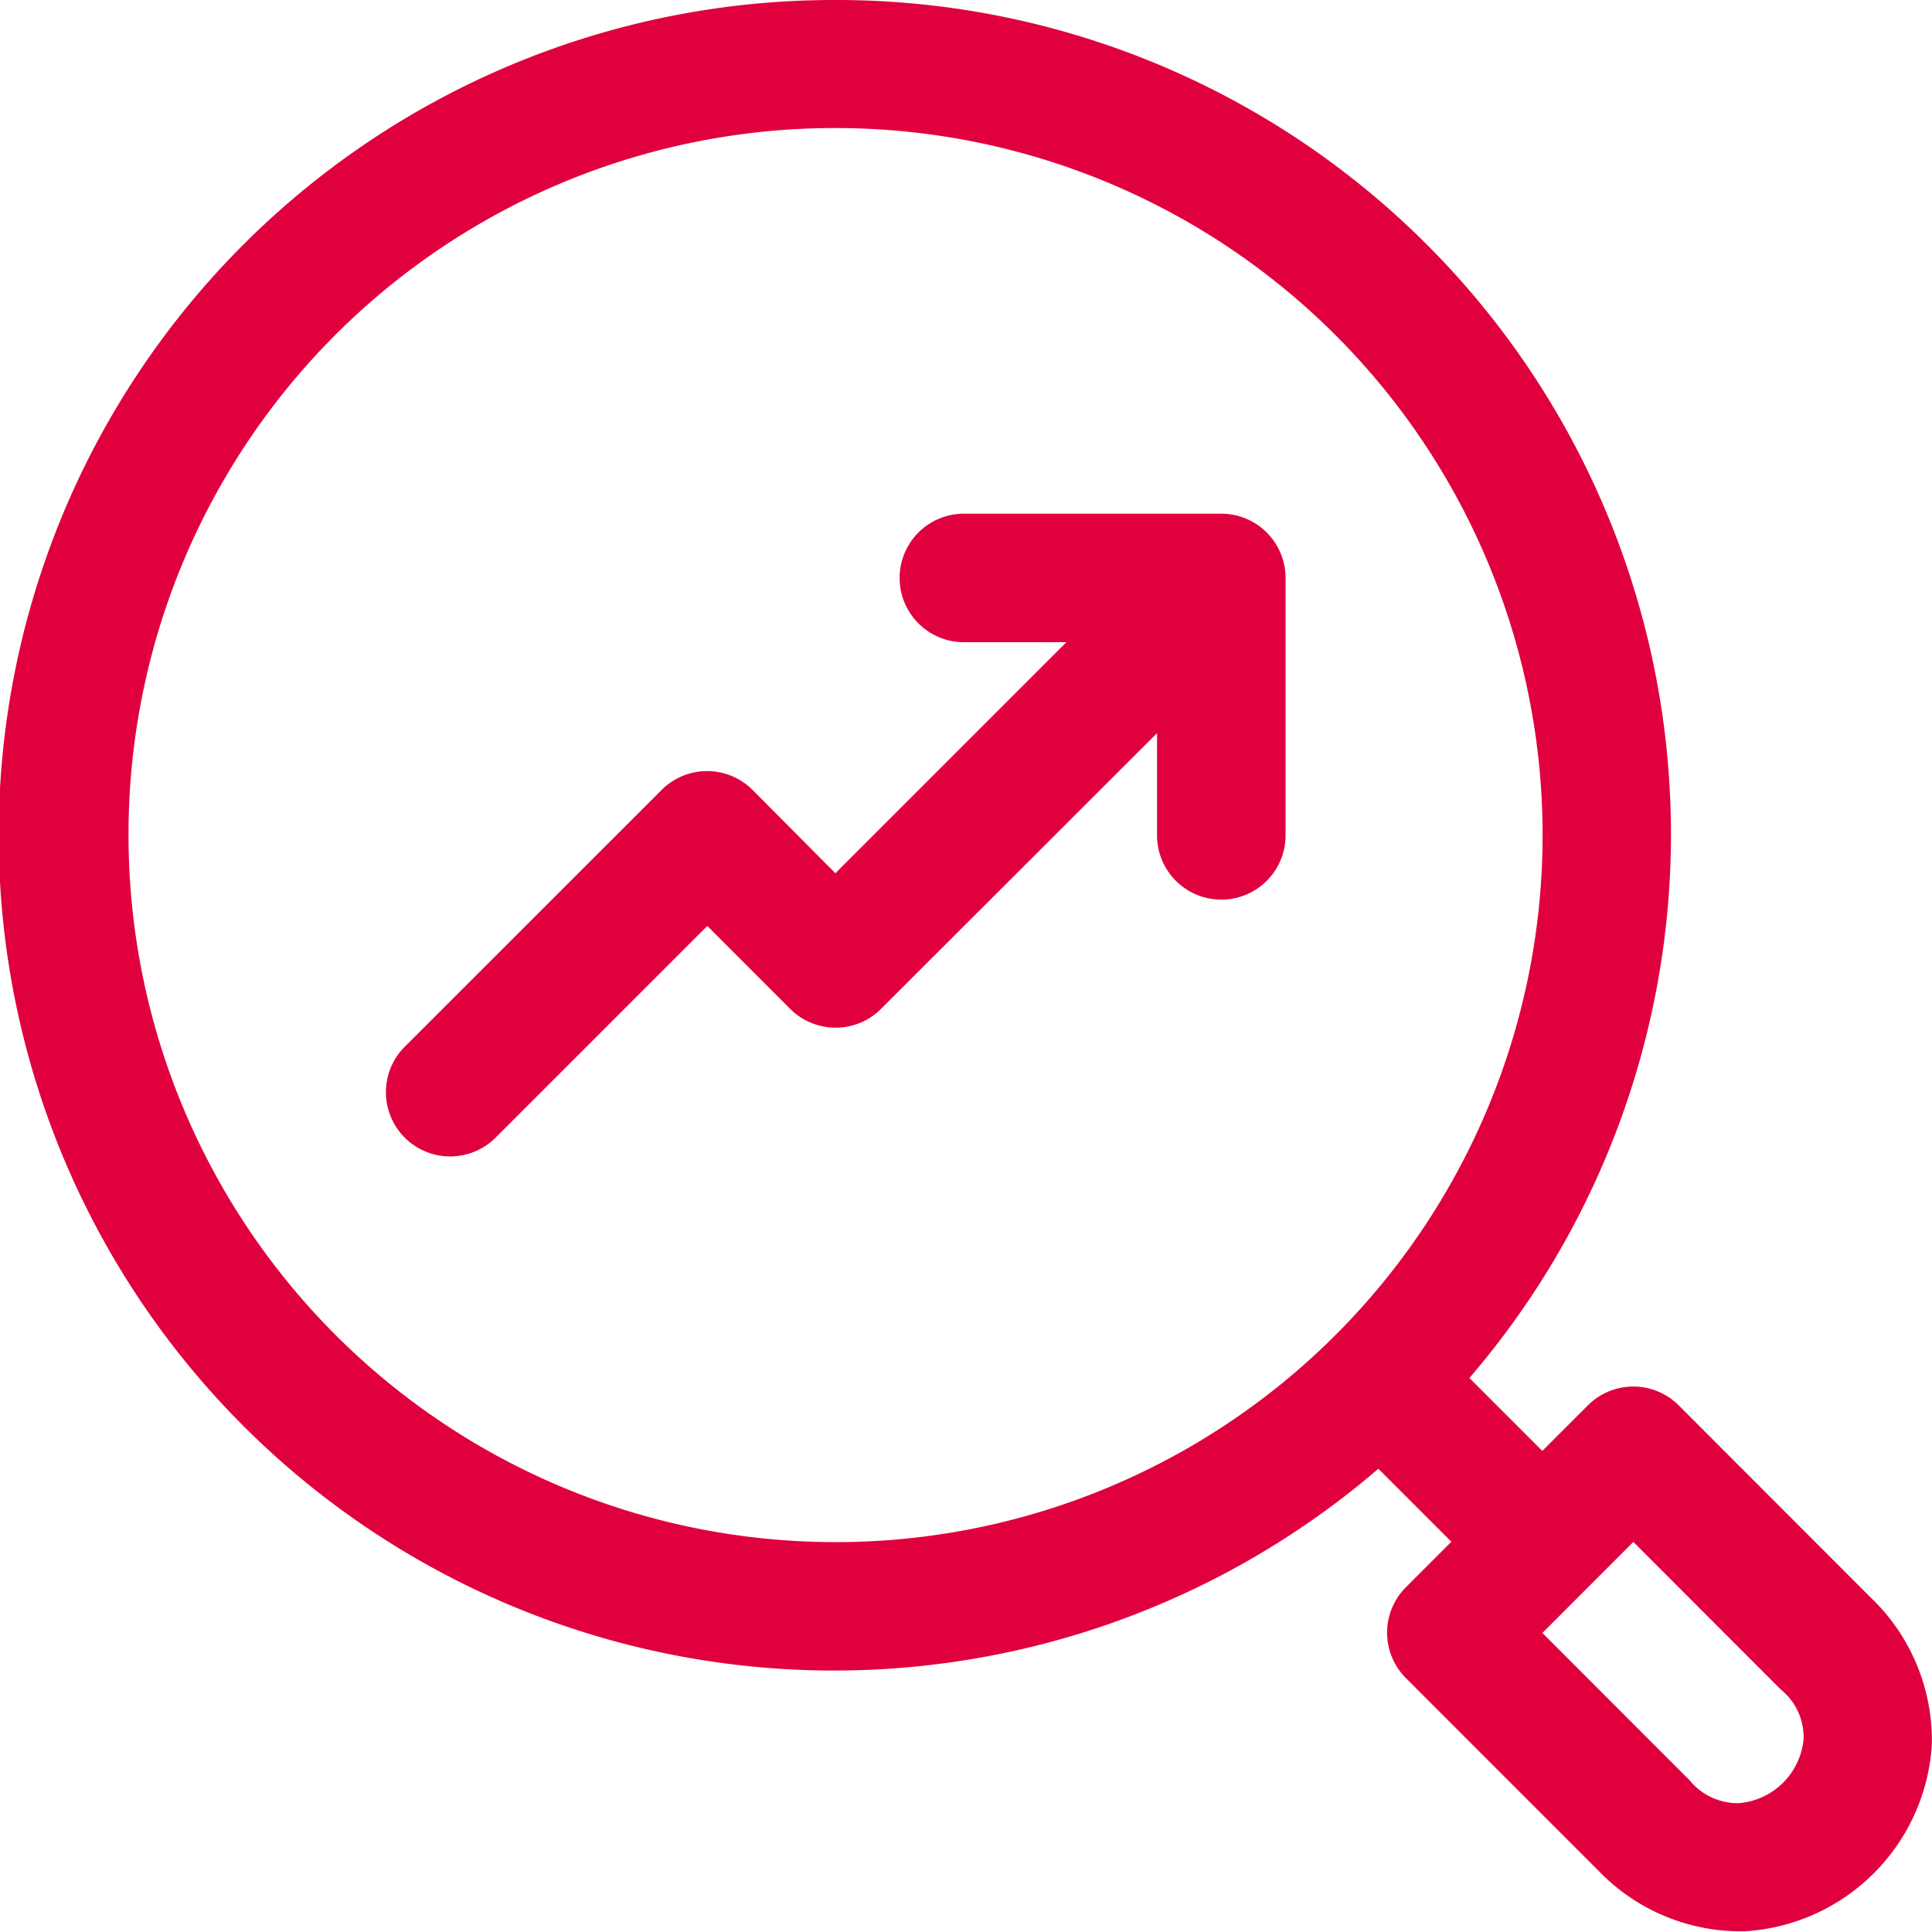
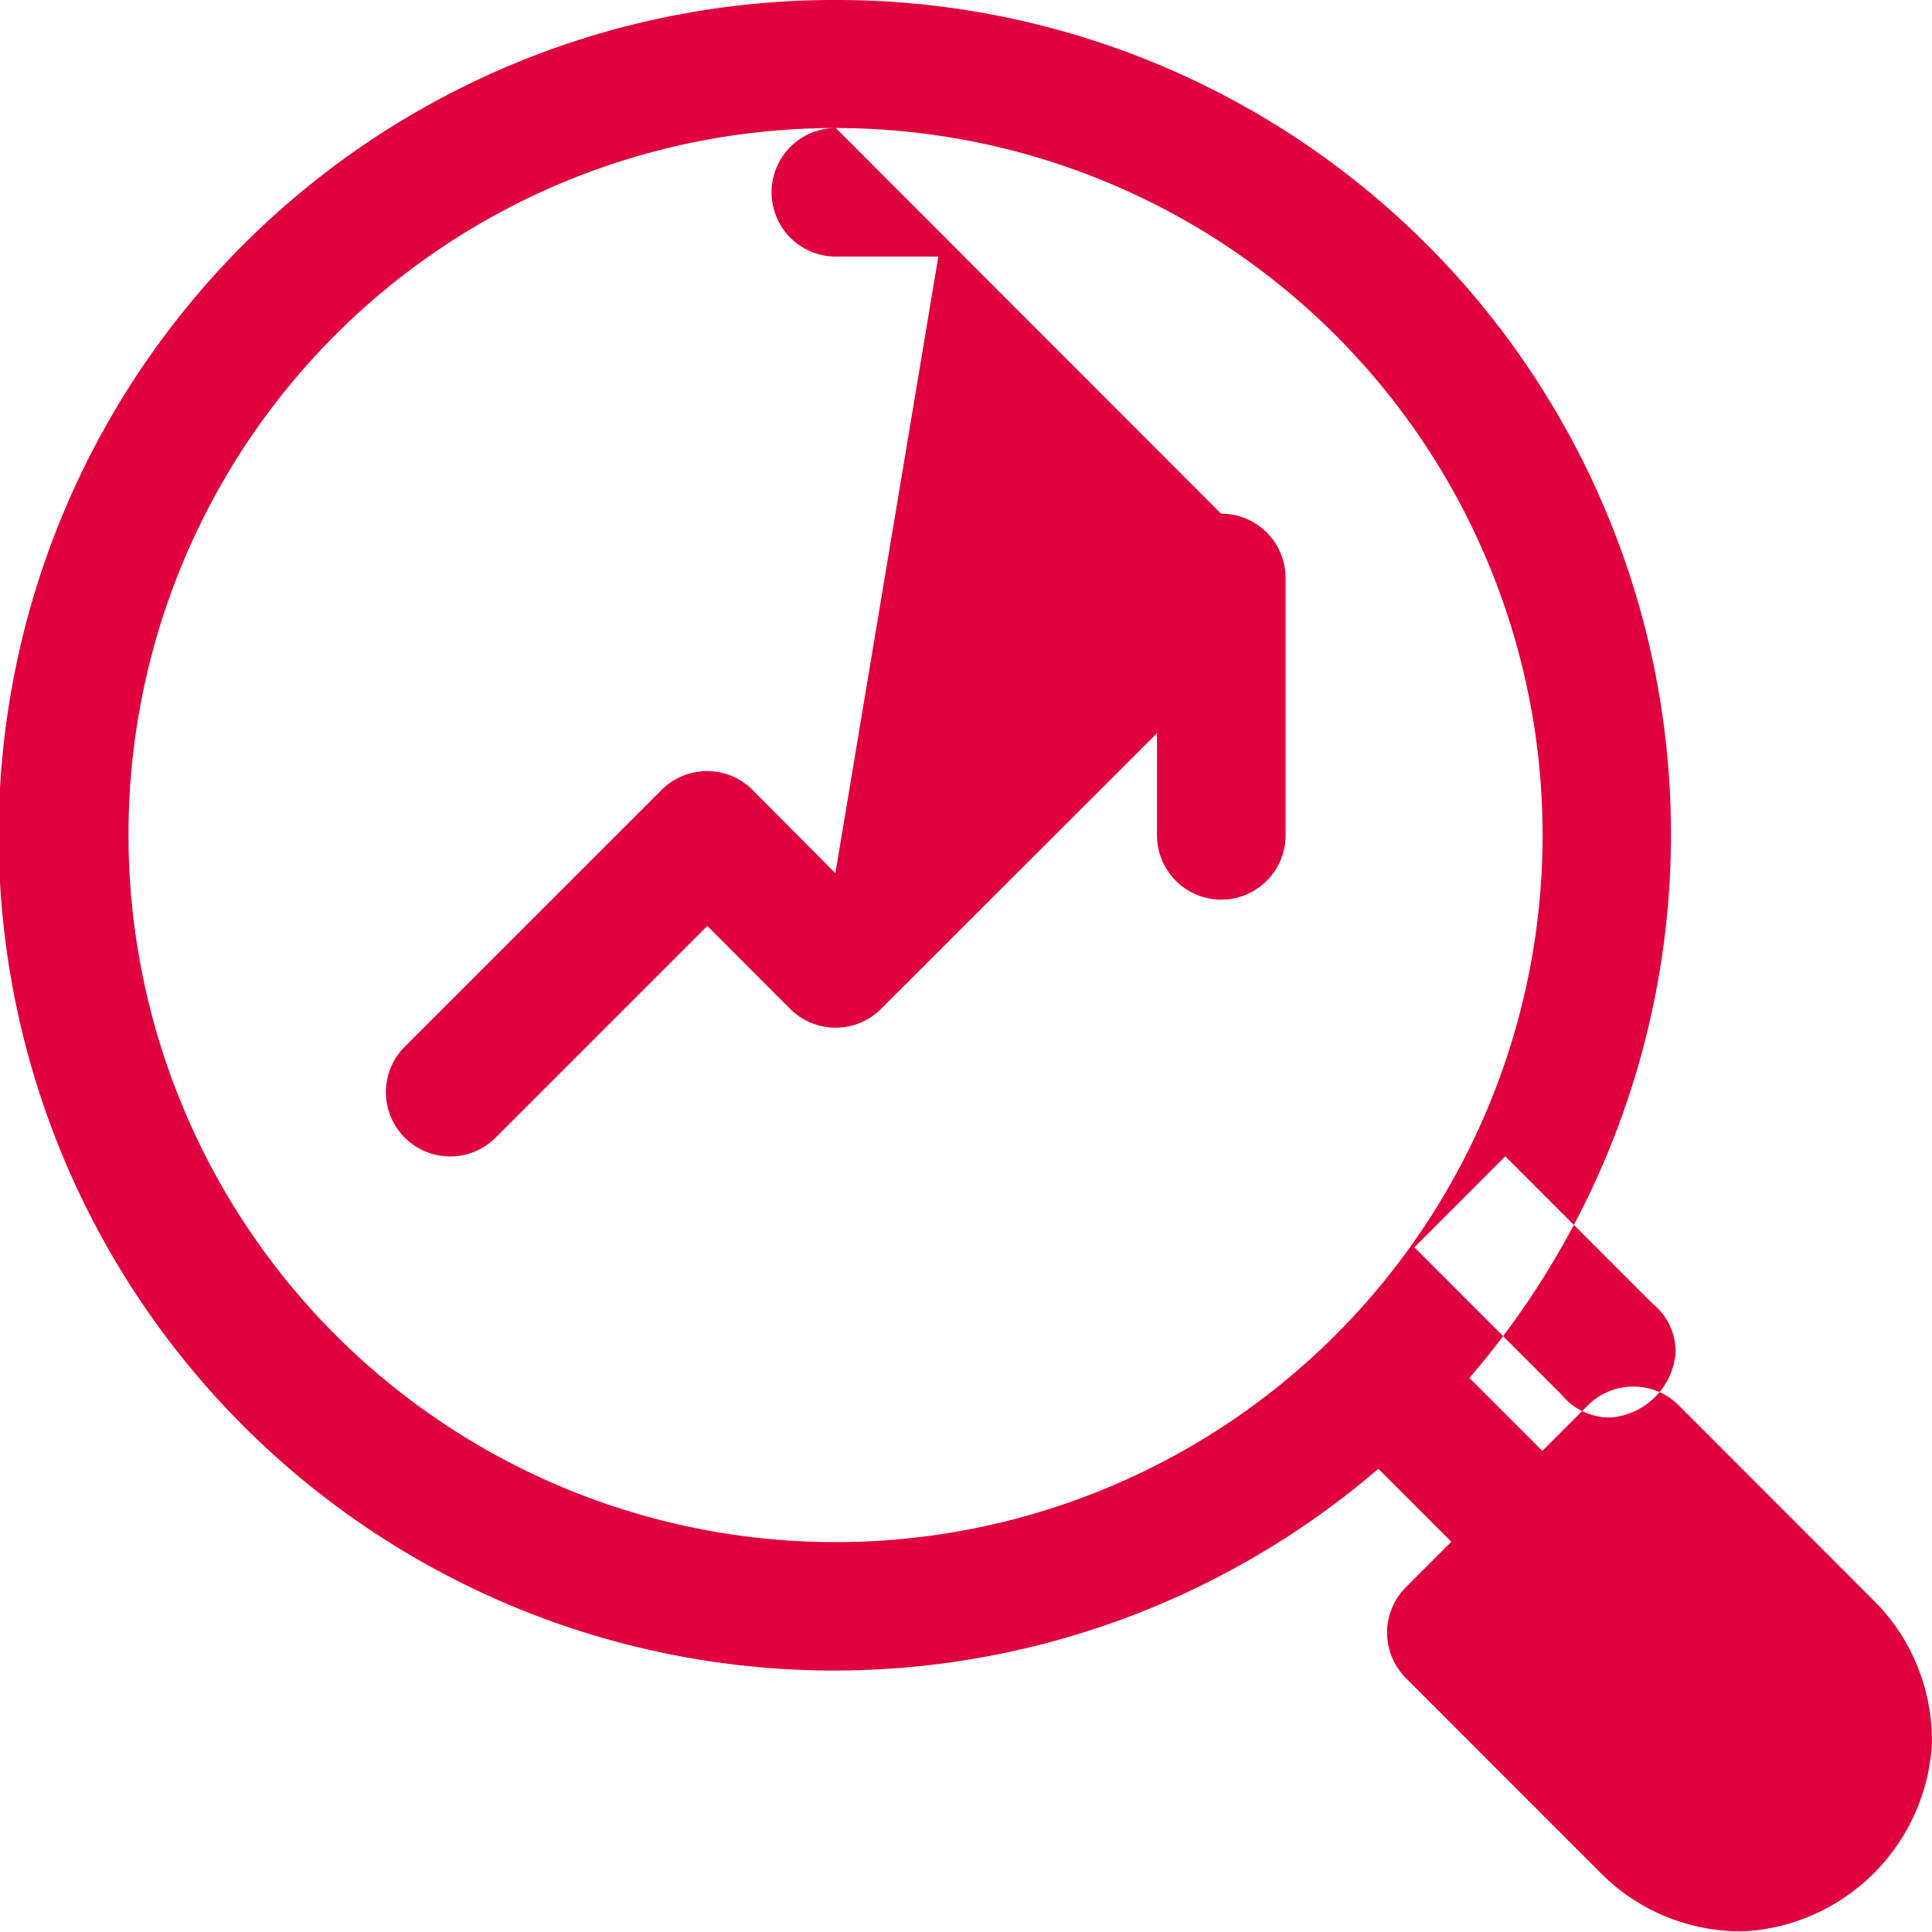
<svg xmlns="http://www.w3.org/2000/svg" width="20.565" height="20.561" viewBox="0 0 20.565 20.561">
  <g id="layer1" transform="translate(-0.264 -288.799)">
-     <path id="path825" d="M9.161.266A8.891,8.891,0,1,0,14.936,15.9l.777.777-.484.484a.684.684,0,0,0,0,.967l2.051,2.052a2.1,2.1,0,0,0,1.562.643,2.122,2.122,0,0,0,1.985-1.98,2.1,2.1,0,0,0-.641-1.563l-2.053-2.055a.684.684,0,0,0-.967,0l-.485.485-.776-.776A8.88,8.88,0,0,0,9.161.266Zm0,1.363A7.526,7.526,0,1,1,1.632,9.158,7.517,7.517,0,0,1,9.161,1.629Zm1.363,4.105a.684.684,0,1,0,0,1.368h1.091L9.156,9.561l-.883-.888a.684.684,0,0,0-.965,0L4.571,11.409a.684.684,0,1,0,.97.965l2.252-2.252.883.884a.684.684,0,0,0,.965,0L12.58,8.07V9.158a.684.684,0,1,0,1.368,0V6.421a.684.684,0,0,0-.687-.687Zm7.126,10.945,1.57,1.571a.652.652,0,0,1,.242.53.755.755,0,0,1-.68.679.657.657,0,0,1-.533-.243l-1.567-1.568Z" transform="translate(0 288.533)" fill="#e1003e" />
+     <path id="path825" d="M9.161.266A8.891,8.891,0,1,0,14.936,15.9l.777.777-.484.484a.684.684,0,0,0,0,.967l2.051,2.052a2.1,2.1,0,0,0,1.562.643,2.122,2.122,0,0,0,1.985-1.98,2.1,2.1,0,0,0-.641-1.563l-2.053-2.055a.684.684,0,0,0-.967,0l-.485.485-.776-.776A8.88,8.88,0,0,0,9.161.266Zm0,1.363A7.526,7.526,0,1,1,1.632,9.158,7.517,7.517,0,0,1,9.161,1.629Za.684.684,0,1,0,0,1.368h1.091L9.156,9.561l-.883-.888a.684.684,0,0,0-.965,0L4.571,11.409a.684.684,0,1,0,.97.965l2.252-2.252.883.884a.684.684,0,0,0,.965,0L12.58,8.07V9.158a.684.684,0,1,0,1.368,0V6.421a.684.684,0,0,0-.687-.687Zm7.126,10.945,1.57,1.571a.652.652,0,0,1,.242.53.755.755,0,0,1-.68.679.657.657,0,0,1-.533-.243l-1.567-1.568Z" transform="translate(0 288.533)" fill="#e1003e" />
  </g>
</svg>